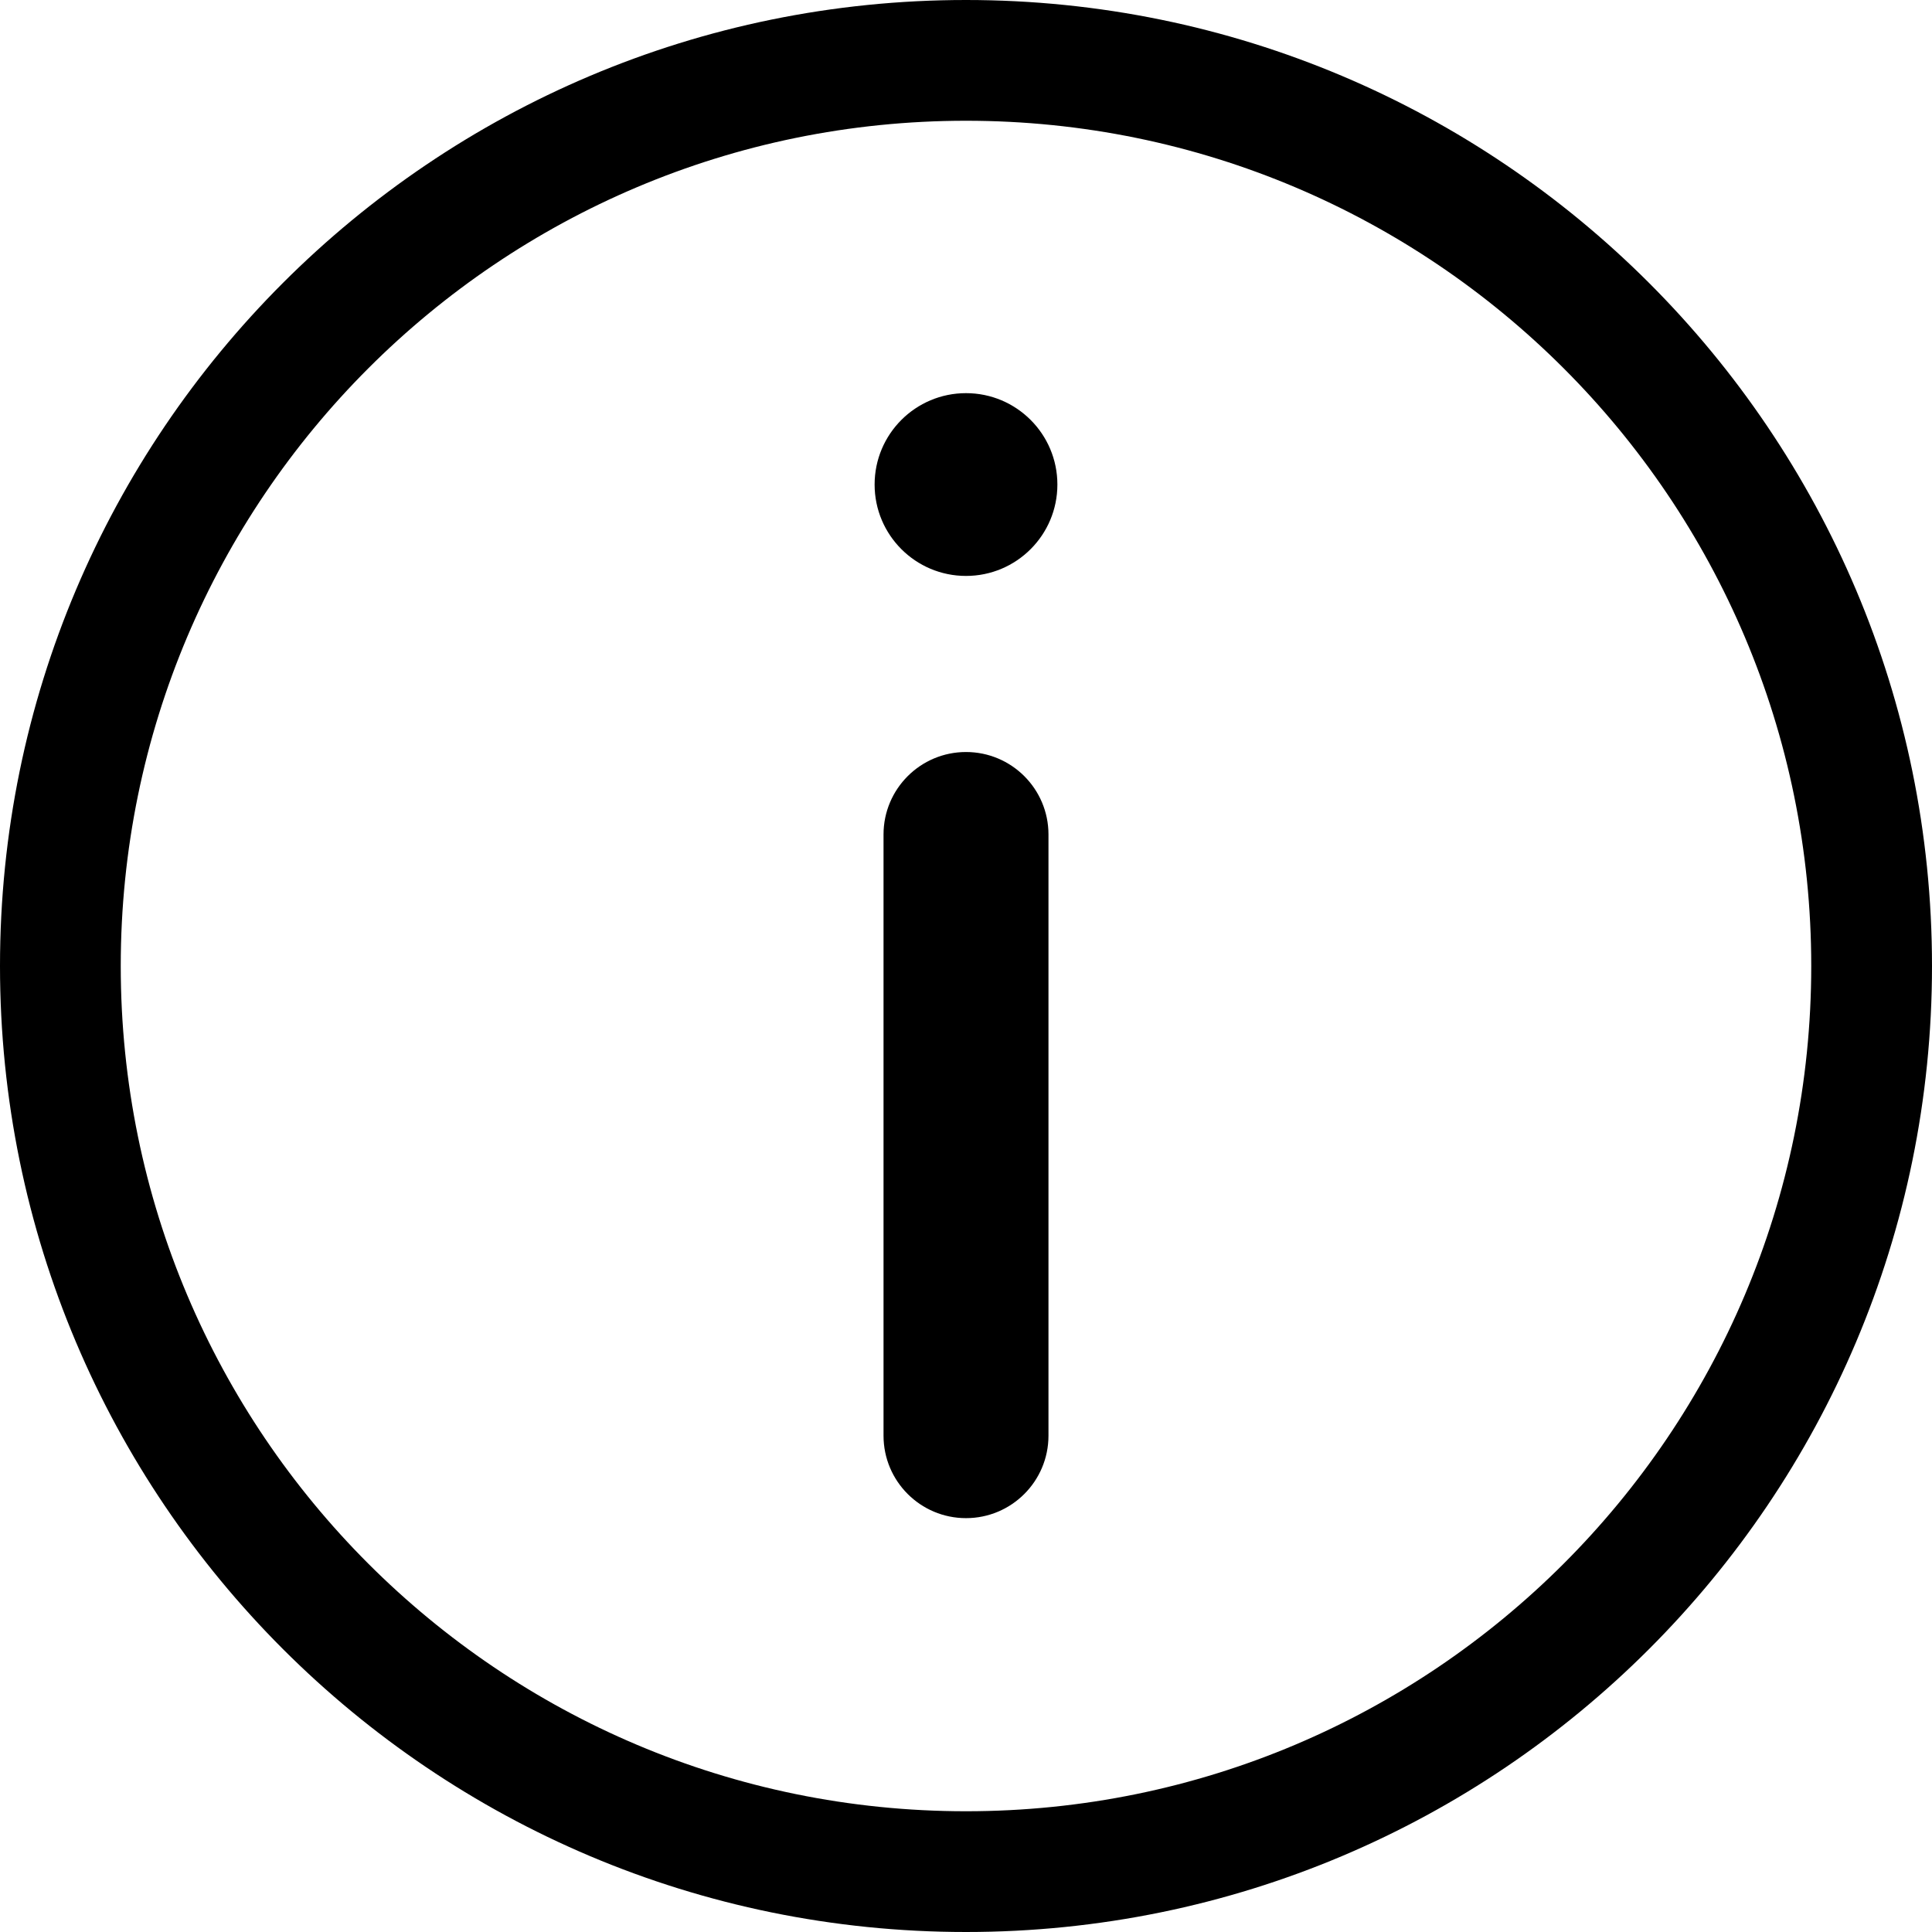
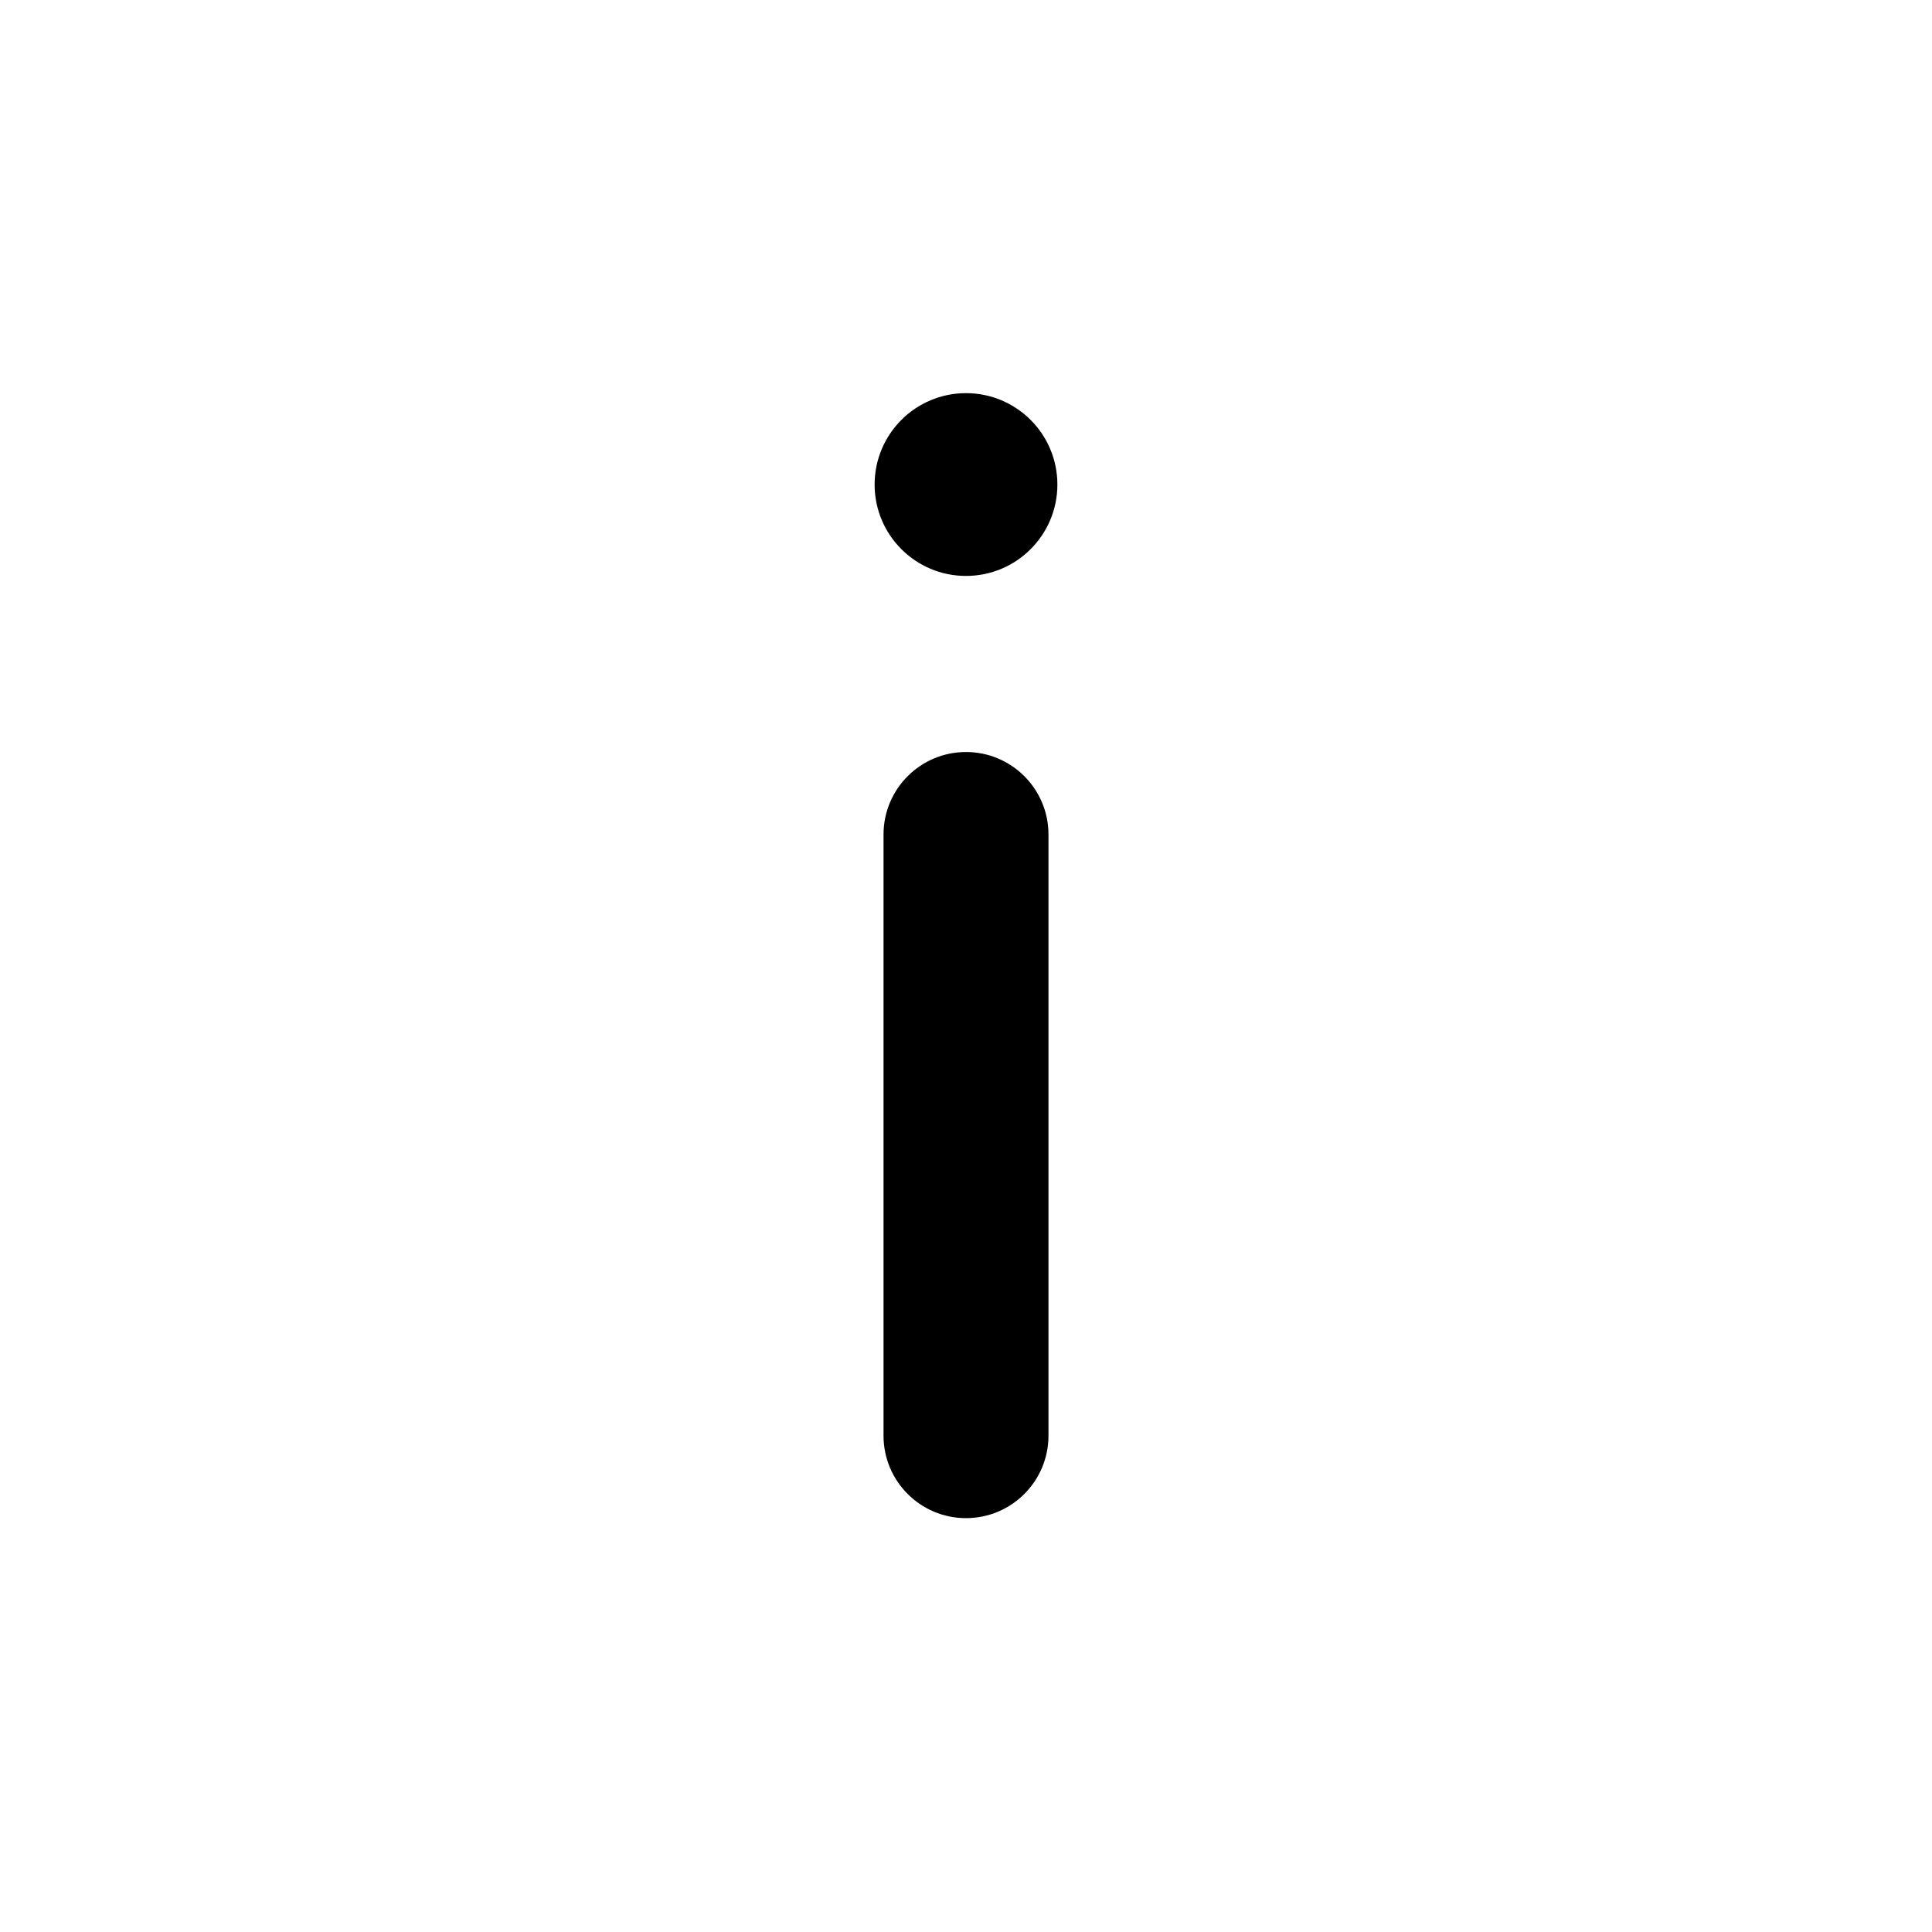
<svg xmlns="http://www.w3.org/2000/svg" version="1.1" id="Capa_1" x="0px" y="0px" width="566.93px" height="566.93px" viewBox="4.25 0 566.93 566.93" enable-background="new 4.25 0 566.93 566.93" xml:space="preserve">
  <g>
    <g>
      <g>
-         <path d="M287.715,0C131.161,0,4.25,126.912,4.25,283.465c0,156.554,126.911,283.465,283.465,283.465     c156.553,0,283.465-126.911,283.465-283.465C571.18,126.912,444.268,0,287.715,0z M287.715,531.497     c-136.984,0-248.032-111.048-248.032-248.032c0-136.984,111.048-248.031,248.032-248.031     c136.983,0,248.03,111.046,248.03,248.031C535.745,420.45,424.698,531.497,287.715,531.497z" />
-       </g>
+         </g>
    </g>
  </g>
  <g>
    <path d="M287.715,220.674c-13.366,0-24.201,10.835-24.201,24.201v176.41c0,13.367,10.835,24.201,24.201,24.201   c13.366,0,24.201-10.834,24.201-24.201v-176.41C311.916,231.509,301.081,220.674,287.715,220.674z" />
    <circle cx="287.715" cy="142.185" r="26.817" />
  </g>
</svg>